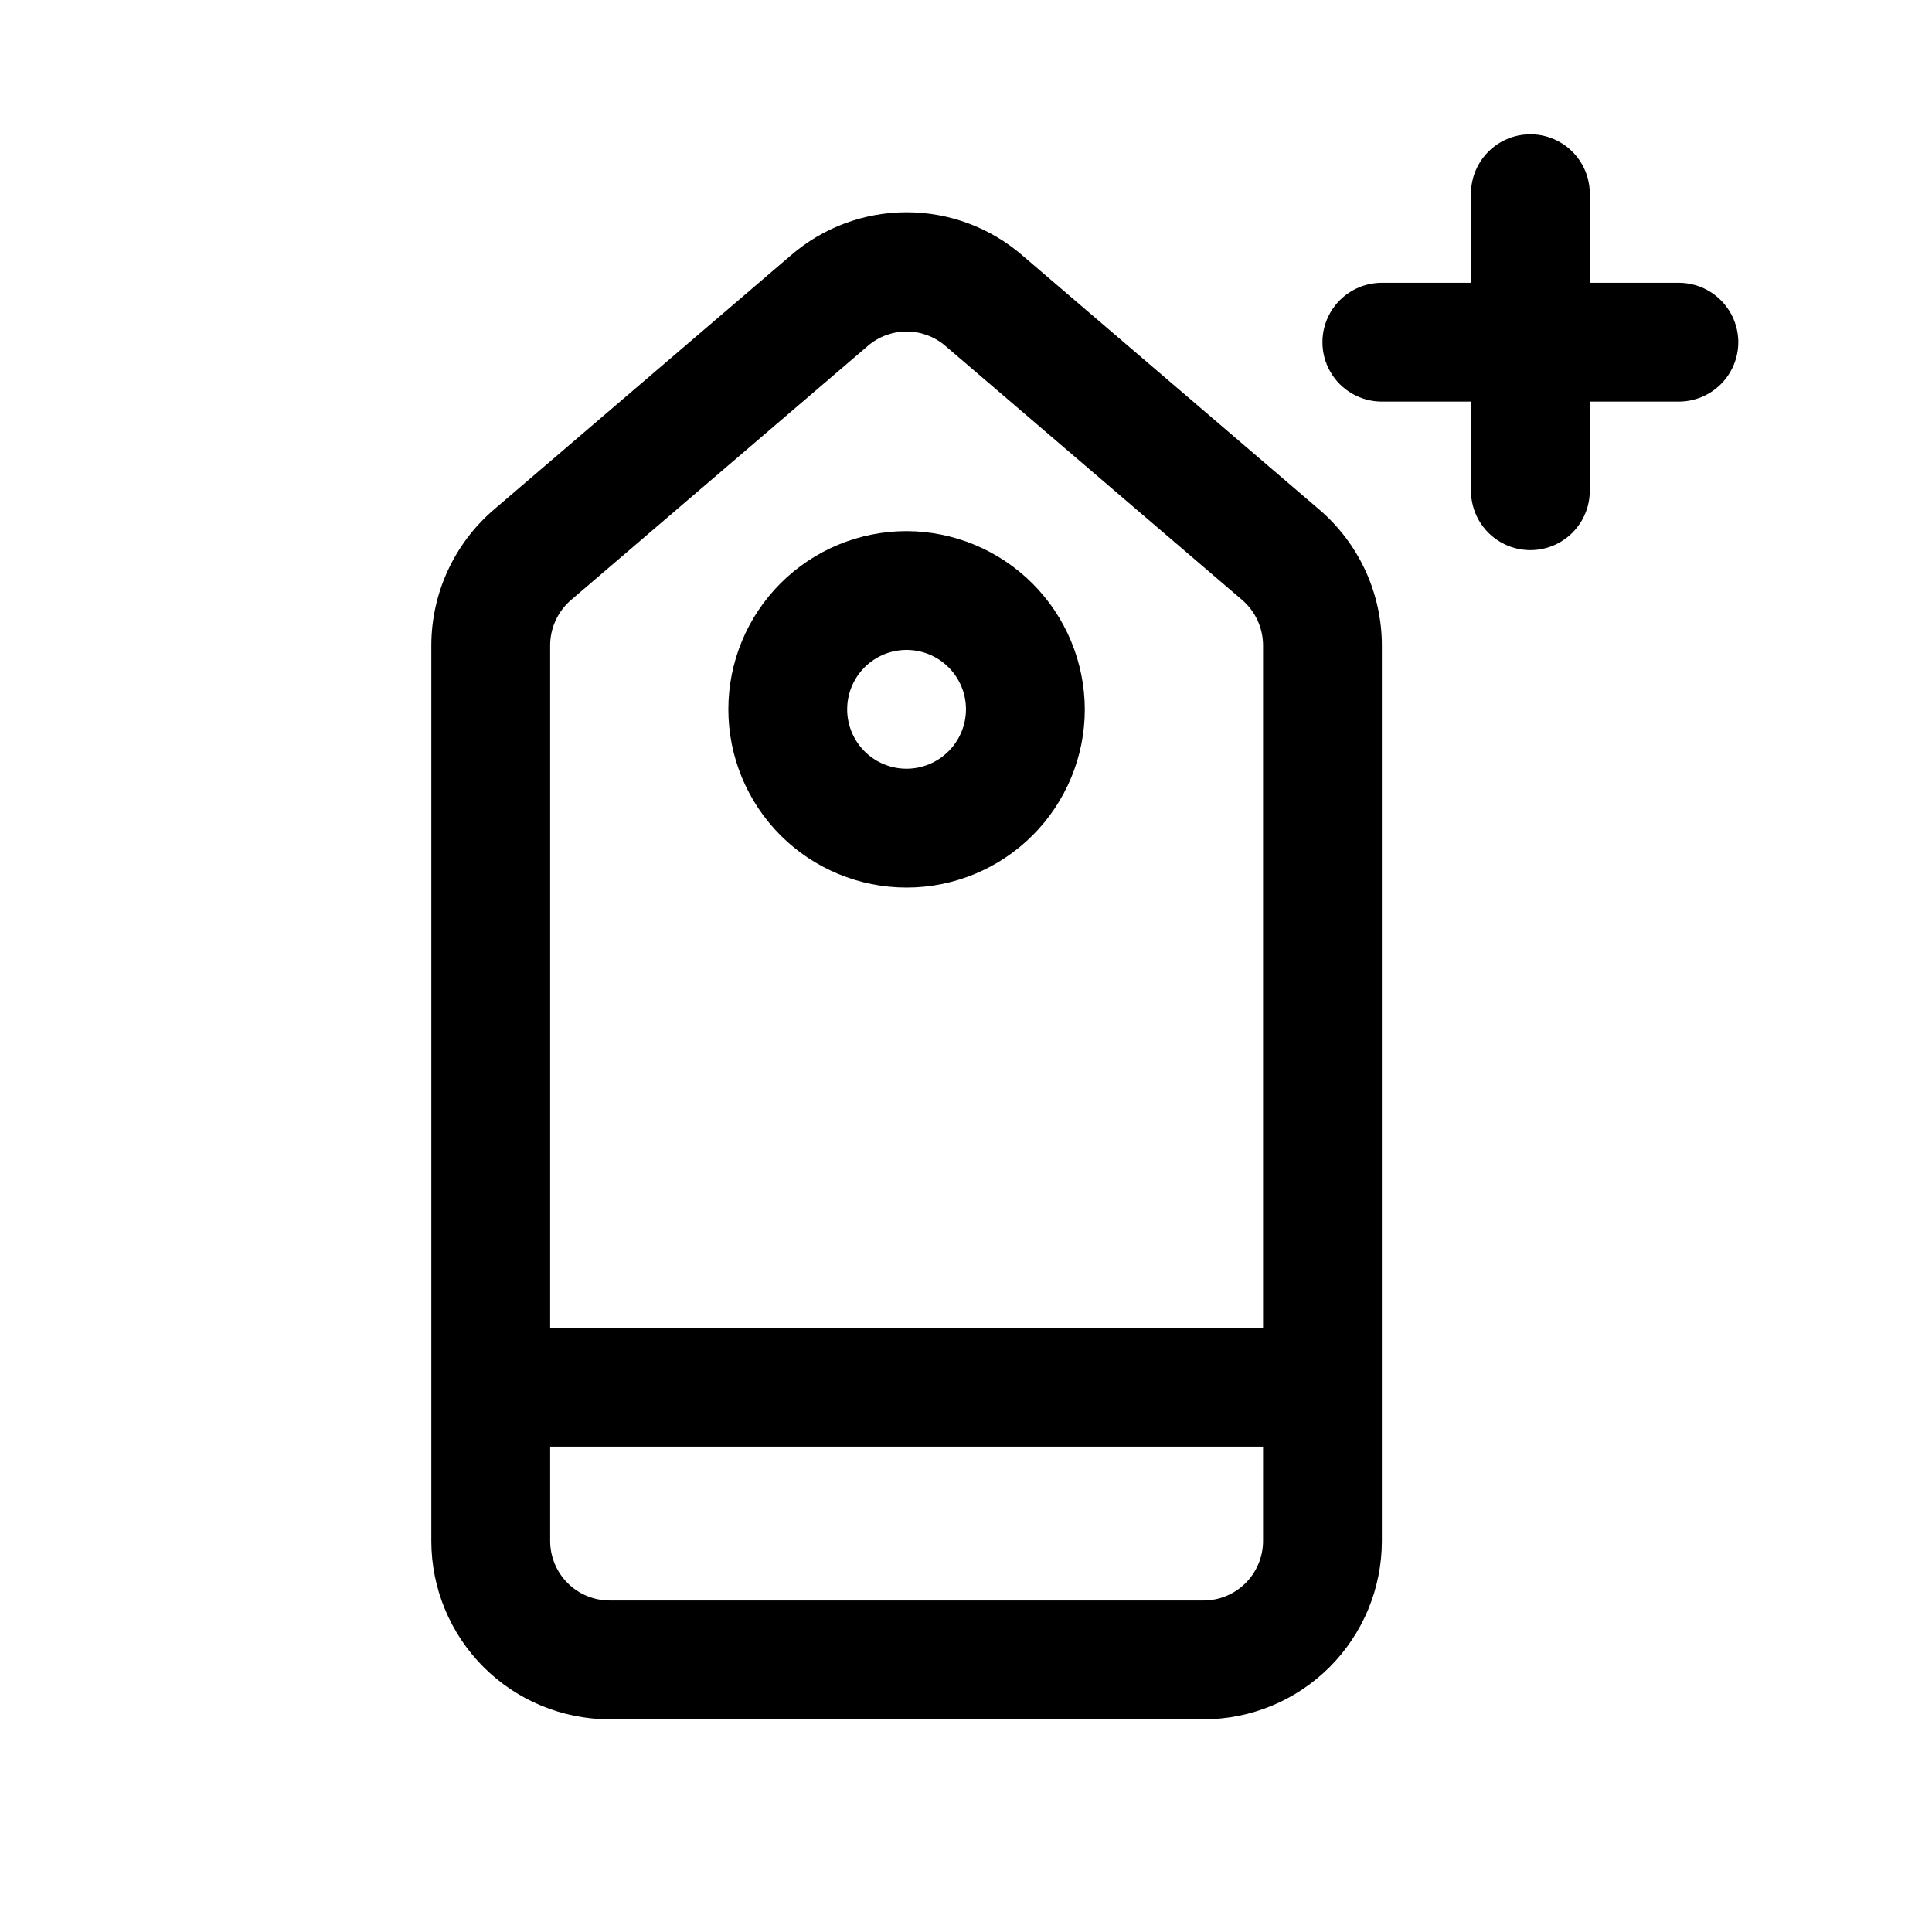
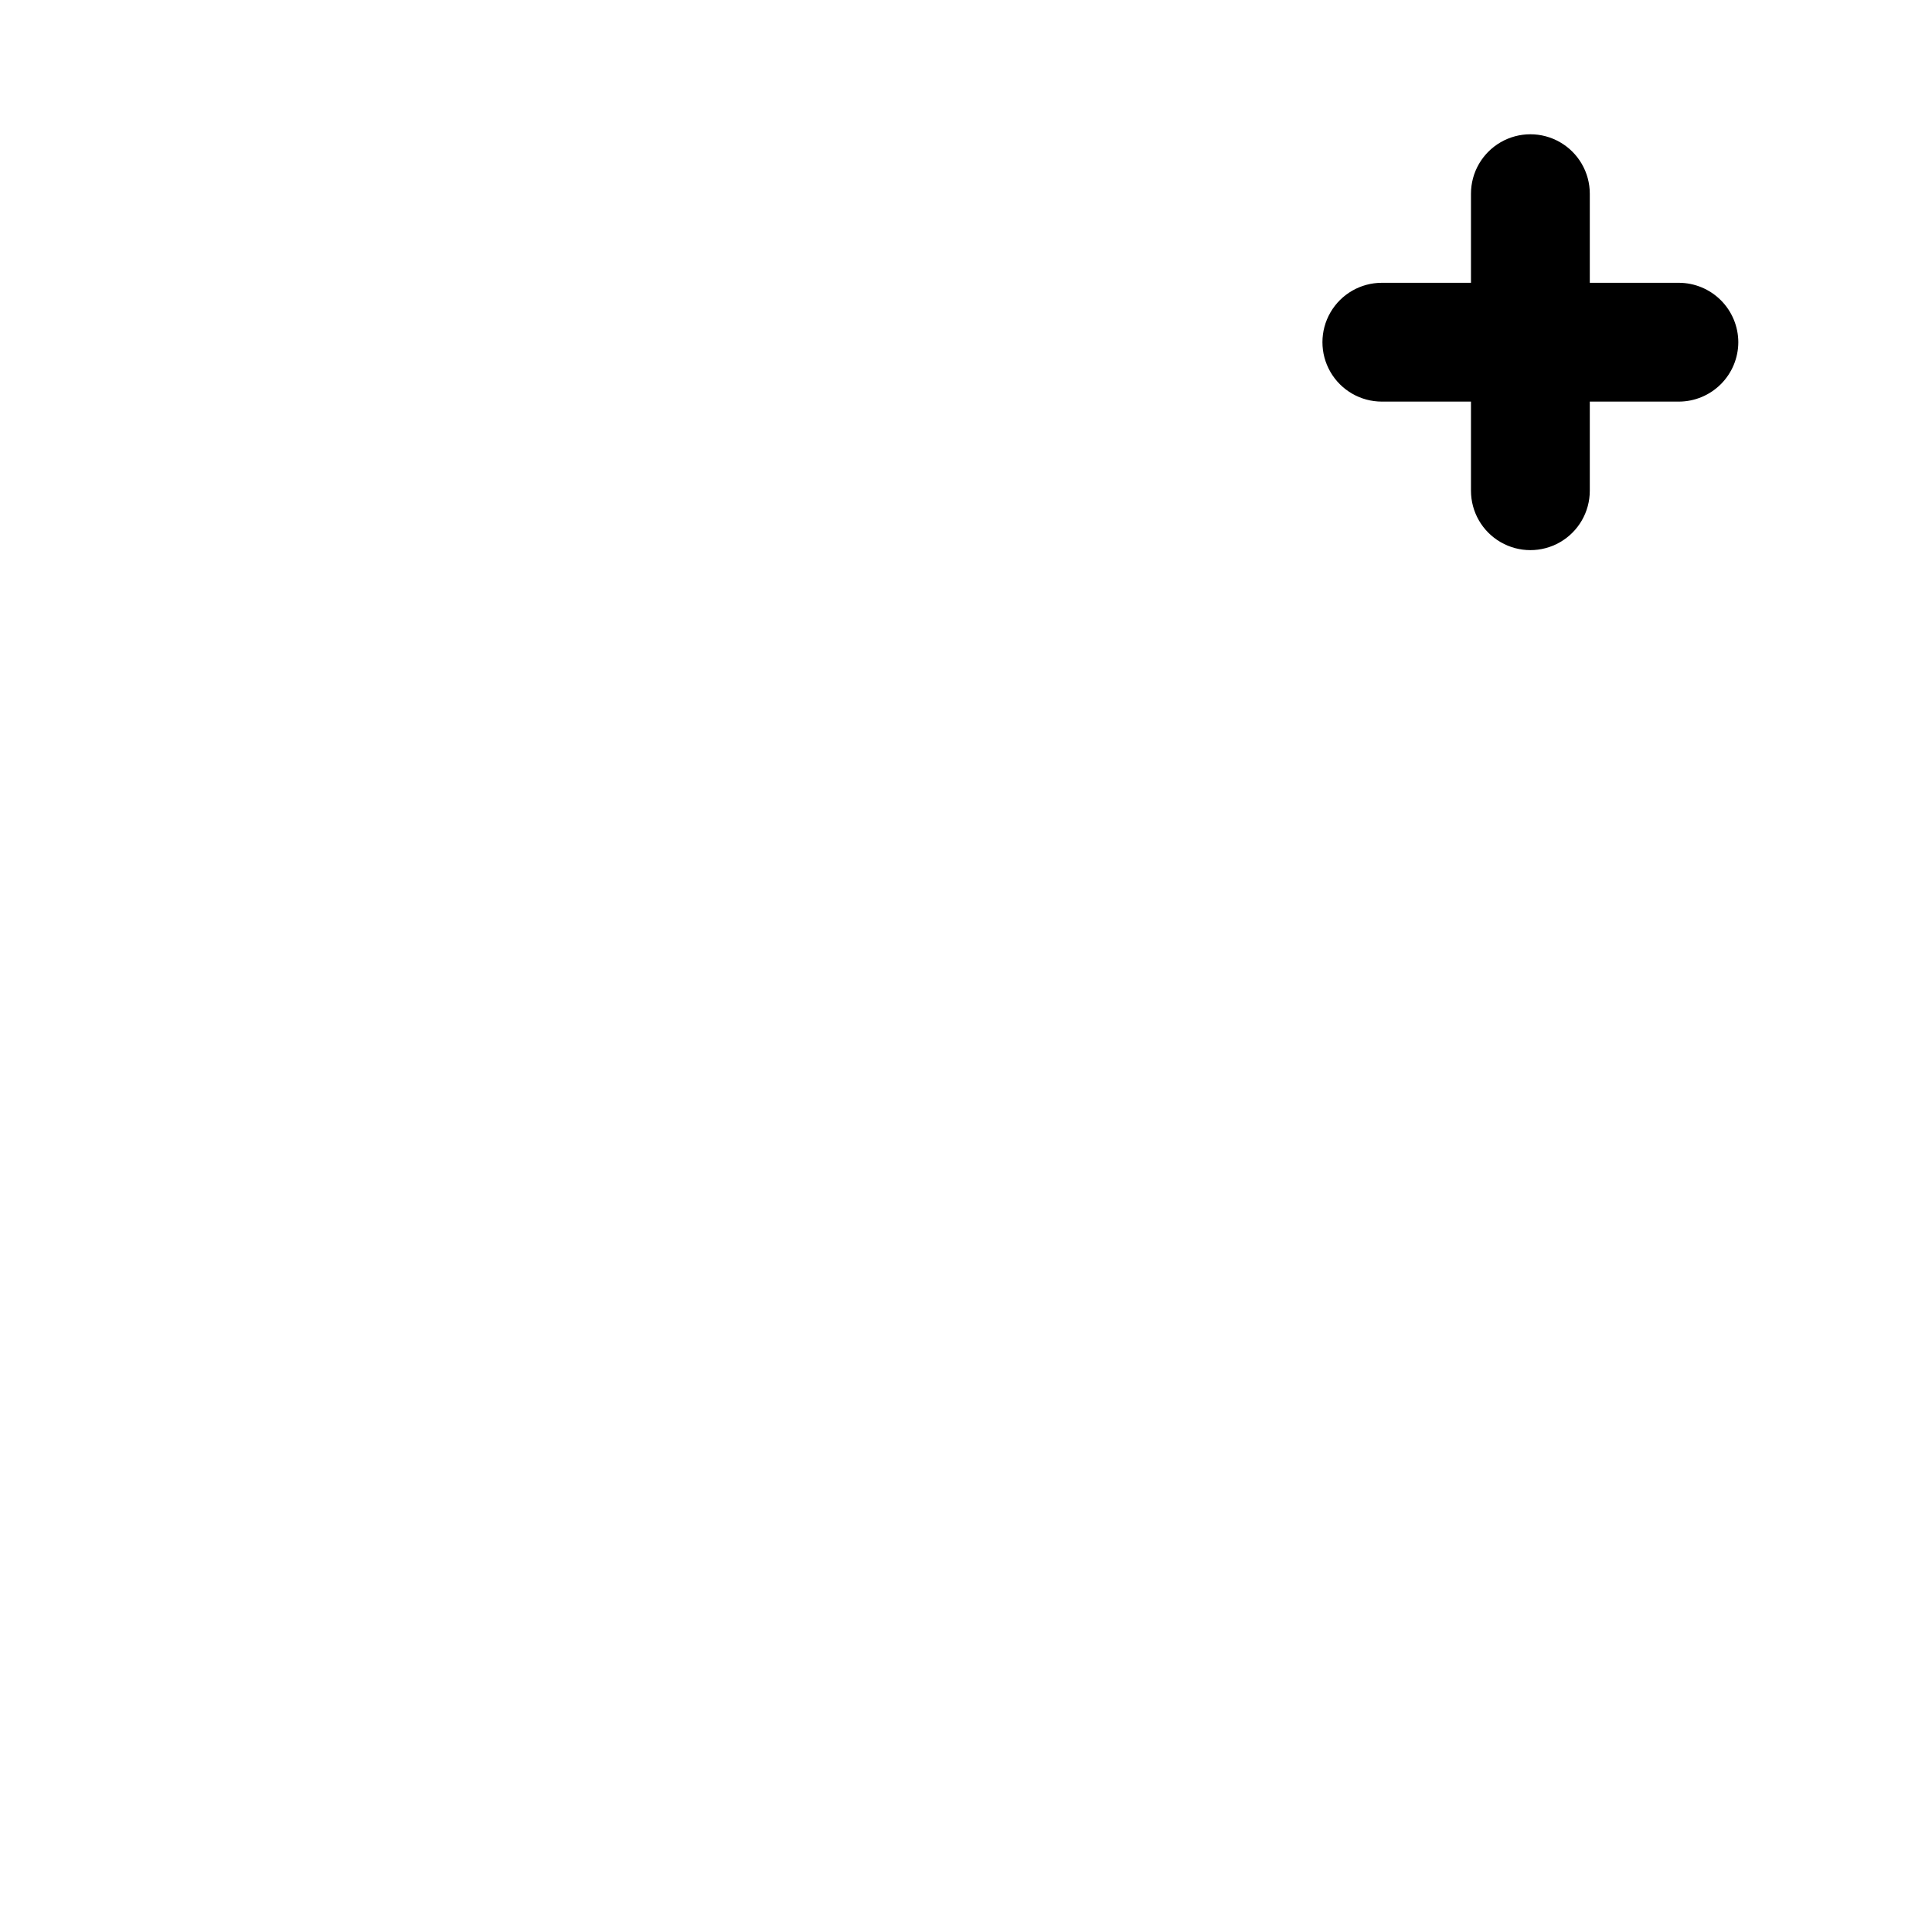
<svg xmlns="http://www.w3.org/2000/svg" fill="#000000" width="800px" height="800px" version="1.1" viewBox="144 144 512 512">
  <g>
-     <path d="m493.68 279.09-78.719-67.383v-0.004c-8.523-7.387-19.426-11.453-30.703-11.453s-22.18 4.066-30.699 11.453l-78.719 67.383-0.004 0.004c-10.465 8.992-16.5 22.094-16.531 35.895v237.42c0.012 12.523 4.992 24.531 13.848 33.387 8.855 8.855 20.863 13.832 33.387 13.844h157.44c12.523-0.008 24.531-4.988 33.387-13.844 8.855-8.855 13.832-20.863 13.844-33.387v-237.42c-0.031-13.801-6.062-26.902-16.531-35.895zm-14.957 273.32c-0.012 4.172-1.676 8.168-4.625 11.117s-6.949 4.613-11.117 4.625h-157.44c-4.172-0.012-8.172-1.676-11.121-4.625-2.949-2.949-4.613-6.945-4.625-11.117v-25.035h188.93zm0-56.52-188.93-0.004v-180.9c0.023-4.598 2.031-8.961 5.512-11.965l78.719-67.383v-0.004c2.852-2.438 6.484-3.777 10.234-3.777 3.754 0 7.383 1.34 10.234 3.777l78.719 67.383v0.004c3.481 3.004 5.488 7.367 5.512 11.965z" />
-     <path d="m384.25 284.75c-12.527 0-24.539 4.973-33.398 13.832-8.855 8.859-13.832 20.871-13.832 33.398s4.977 24.539 13.832 33.398c8.859 8.855 20.871 13.832 33.398 13.832s24.539-4.977 33.398-13.832c8.859-8.859 13.836-20.871 13.836-33.398-0.039-12.516-5.027-24.508-13.875-33.359-8.852-8.848-20.844-13.836-33.359-13.871zm0 62.977v-0.004c-4.176 0-8.18-1.656-11.133-4.609-2.953-2.953-4.609-6.957-4.609-11.133s1.656-8.18 4.609-11.133c2.953-2.953 6.957-4.613 11.133-4.613 4.176 0 8.18 1.66 11.133 4.613 2.953 2.953 4.613 6.957 4.613 11.133-0.016 4.172-1.676 8.168-4.625 11.117-2.953 2.953-6.949 4.613-11.121 4.625z" />
    <path d="m604.67 234.69c-0.012 4.172-1.676 8.168-4.625 11.117-2.949 2.949-6.949 4.613-11.121 4.625h-23.613v23.617c0 5.625-3.004 10.82-7.875 13.633s-10.871 2.812-15.742 0c-4.871-2.812-7.871-8.008-7.871-13.633v-23.617h-23.617c-5.625 0-10.824-3-13.637-7.871s-2.812-10.875 0-15.746 8.012-7.871 13.637-7.871h23.617v-23.617c0-5.625 3-10.82 7.871-13.633 4.871-2.812 10.871-2.812 15.742 0s7.875 8.008 7.875 13.633v23.617h23.613c4.172 0.012 8.172 1.676 11.121 4.625 2.949 2.949 4.613 6.949 4.625 11.121z" />
  </g>
</svg>